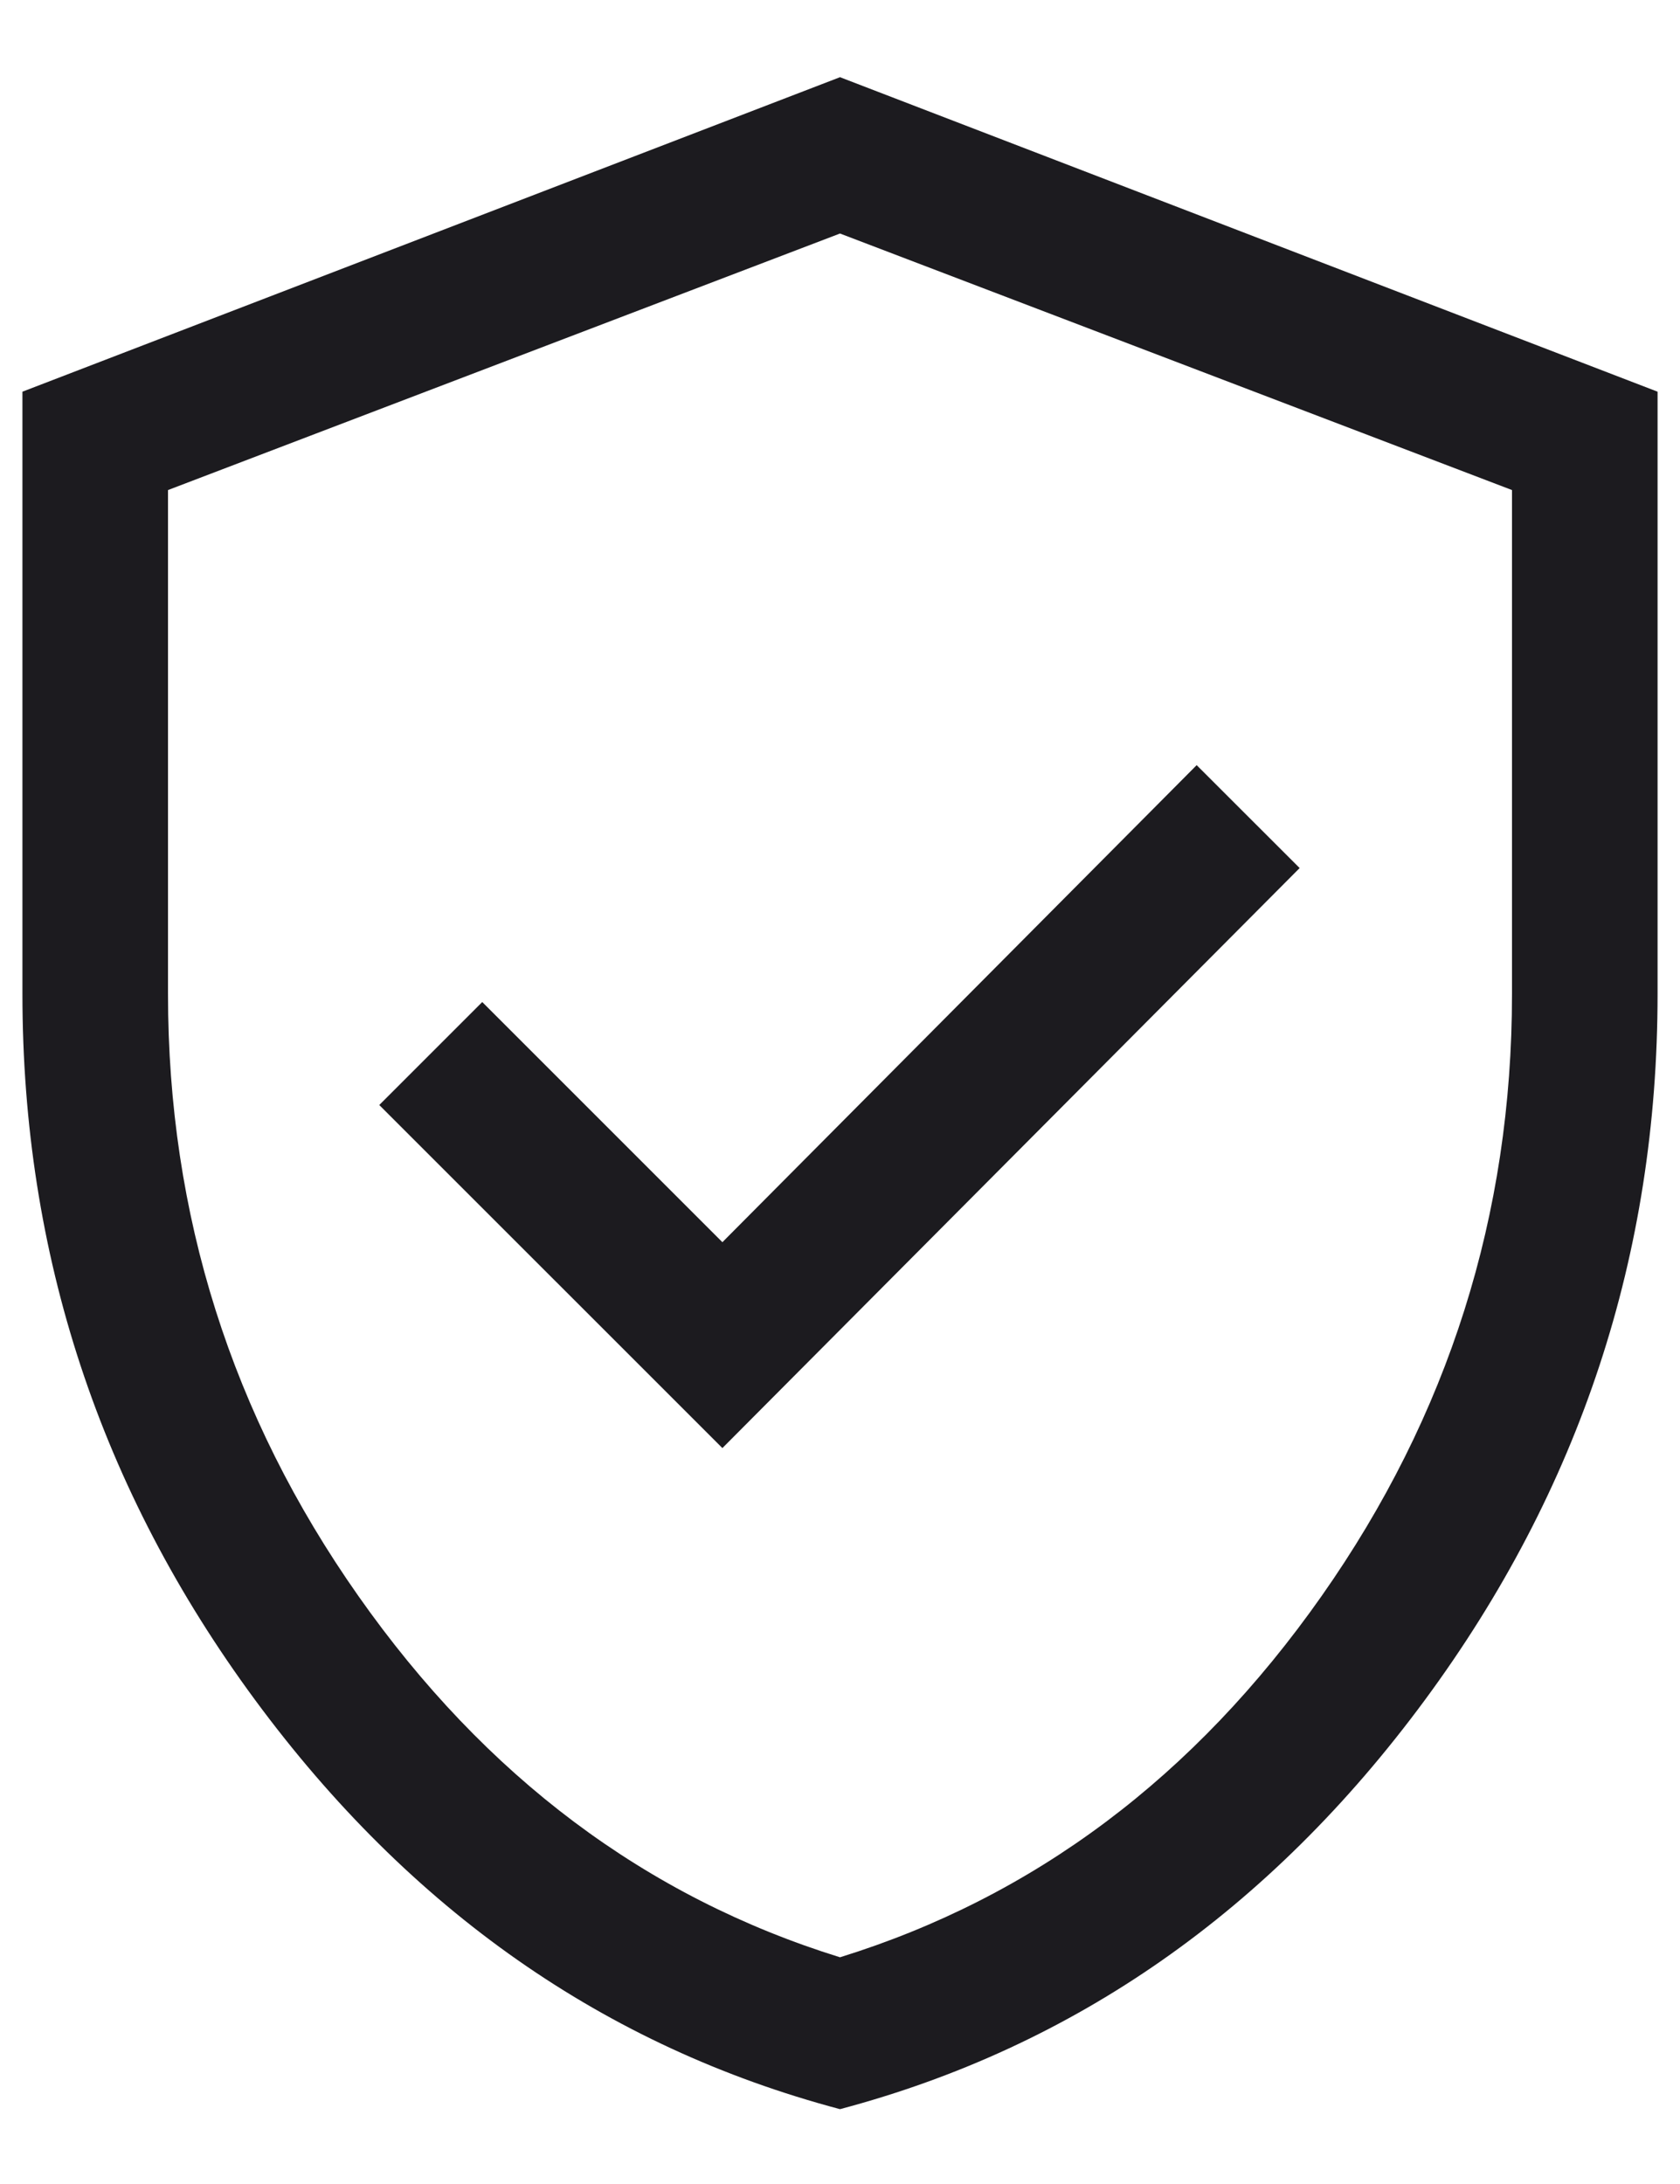
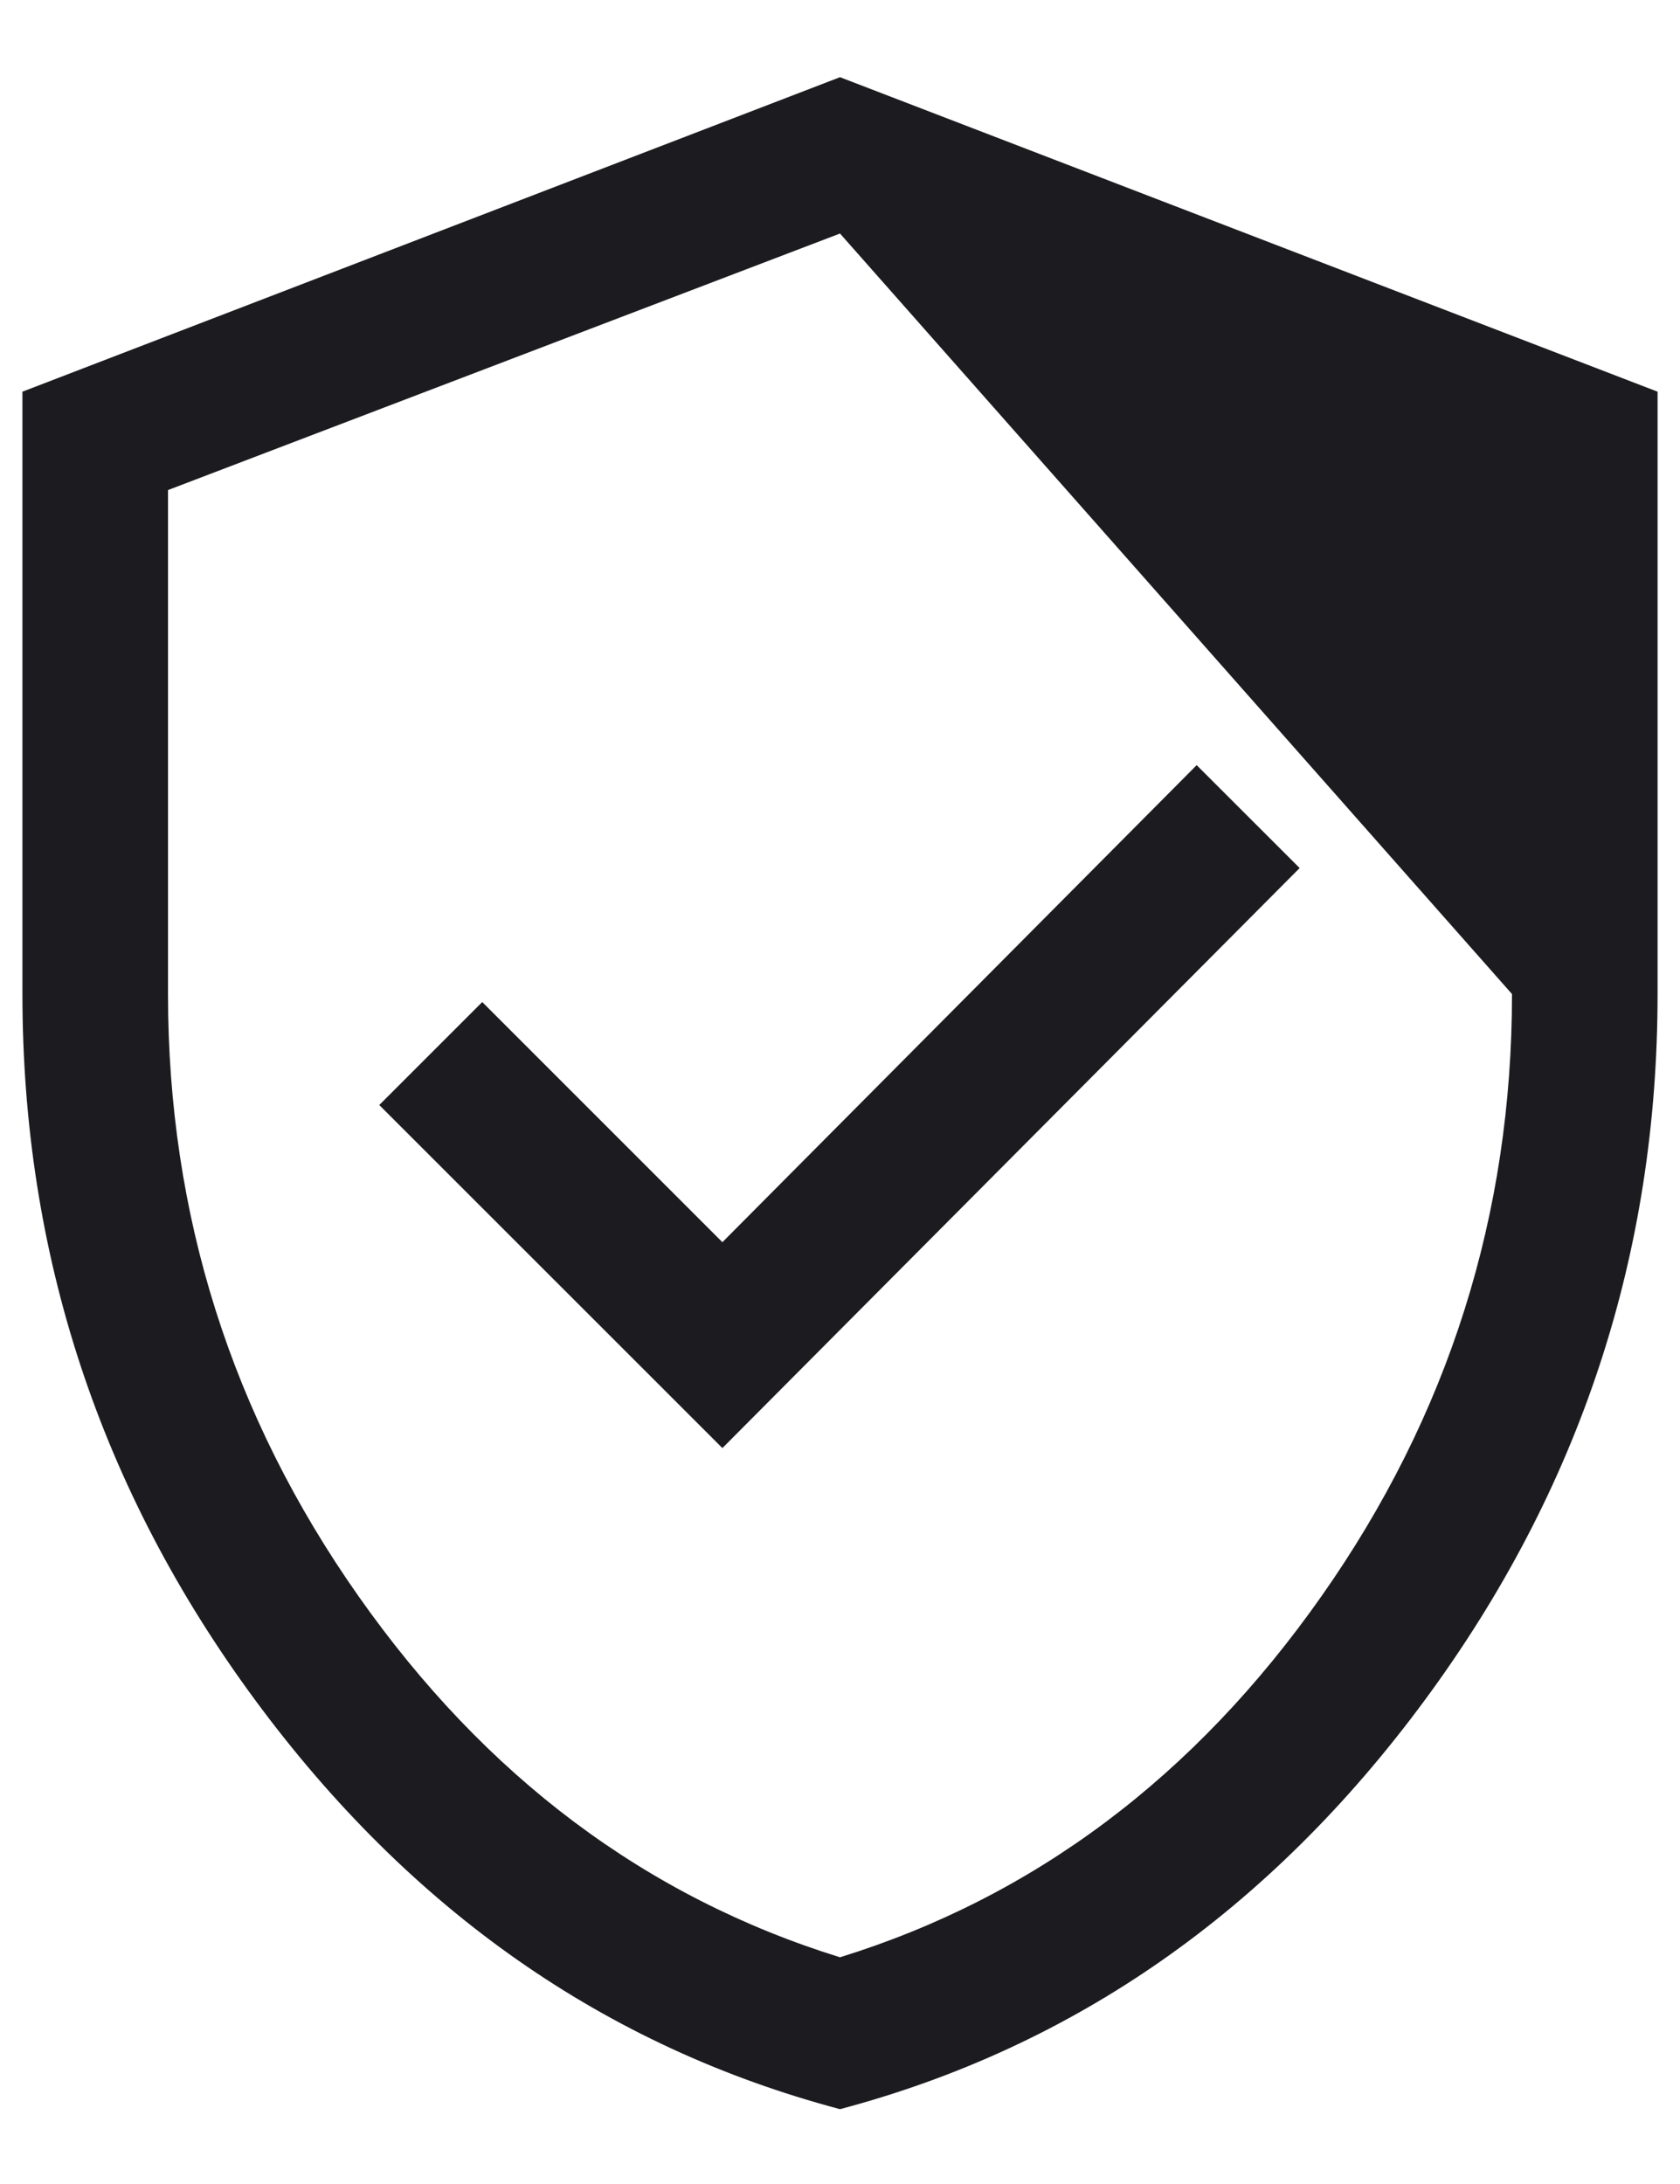
<svg xmlns="http://www.w3.org/2000/svg" width="20" height="26" viewBox="0 0 20 26" fill="none">
-   <path d="M8.6 17.239L15.472 10.334L14.246 9.109L8.6 14.788L5.741 11.929L4.515 13.155L8.6 17.239ZM10 25.109C7.205 24.367 4.884 22.743 3.037 20.238C1.19 17.733 0.267 14.932 0.267 11.834V4.663L10 0.919L19.733 4.663V11.834C19.733 14.932 18.81 17.733 16.963 20.238C15.116 22.743 12.795 24.367 10 25.109ZM10 23.301C12.311 22.584 14.222 21.151 15.733 19.001C17.244 16.851 18 14.462 18 11.834V5.834L10 2.78L2 5.834V11.834C2 14.462 2.755 16.851 4.267 19.001C5.778 21.151 7.689 22.584 10 23.301Z" fill="#1C1B1F" />
+   <path d="M8.6 17.239L15.472 10.334L14.246 9.109L8.6 14.788L5.741 11.929L4.515 13.155L8.6 17.239ZM10 25.109C7.205 24.367 4.884 22.743 3.037 20.238C1.19 17.733 0.267 14.932 0.267 11.834V4.663L10 0.919L19.733 4.663V11.834C19.733 14.932 18.81 17.733 16.963 20.238C15.116 22.743 12.795 24.367 10 25.109ZM10 23.301C12.311 22.584 14.222 21.151 15.733 19.001C17.244 16.851 18 14.462 18 11.834L10 2.78L2 5.834V11.834C2 14.462 2.755 16.851 4.267 19.001C5.778 21.151 7.689 22.584 10 23.301Z" fill="#1C1B1F" />
</svg>